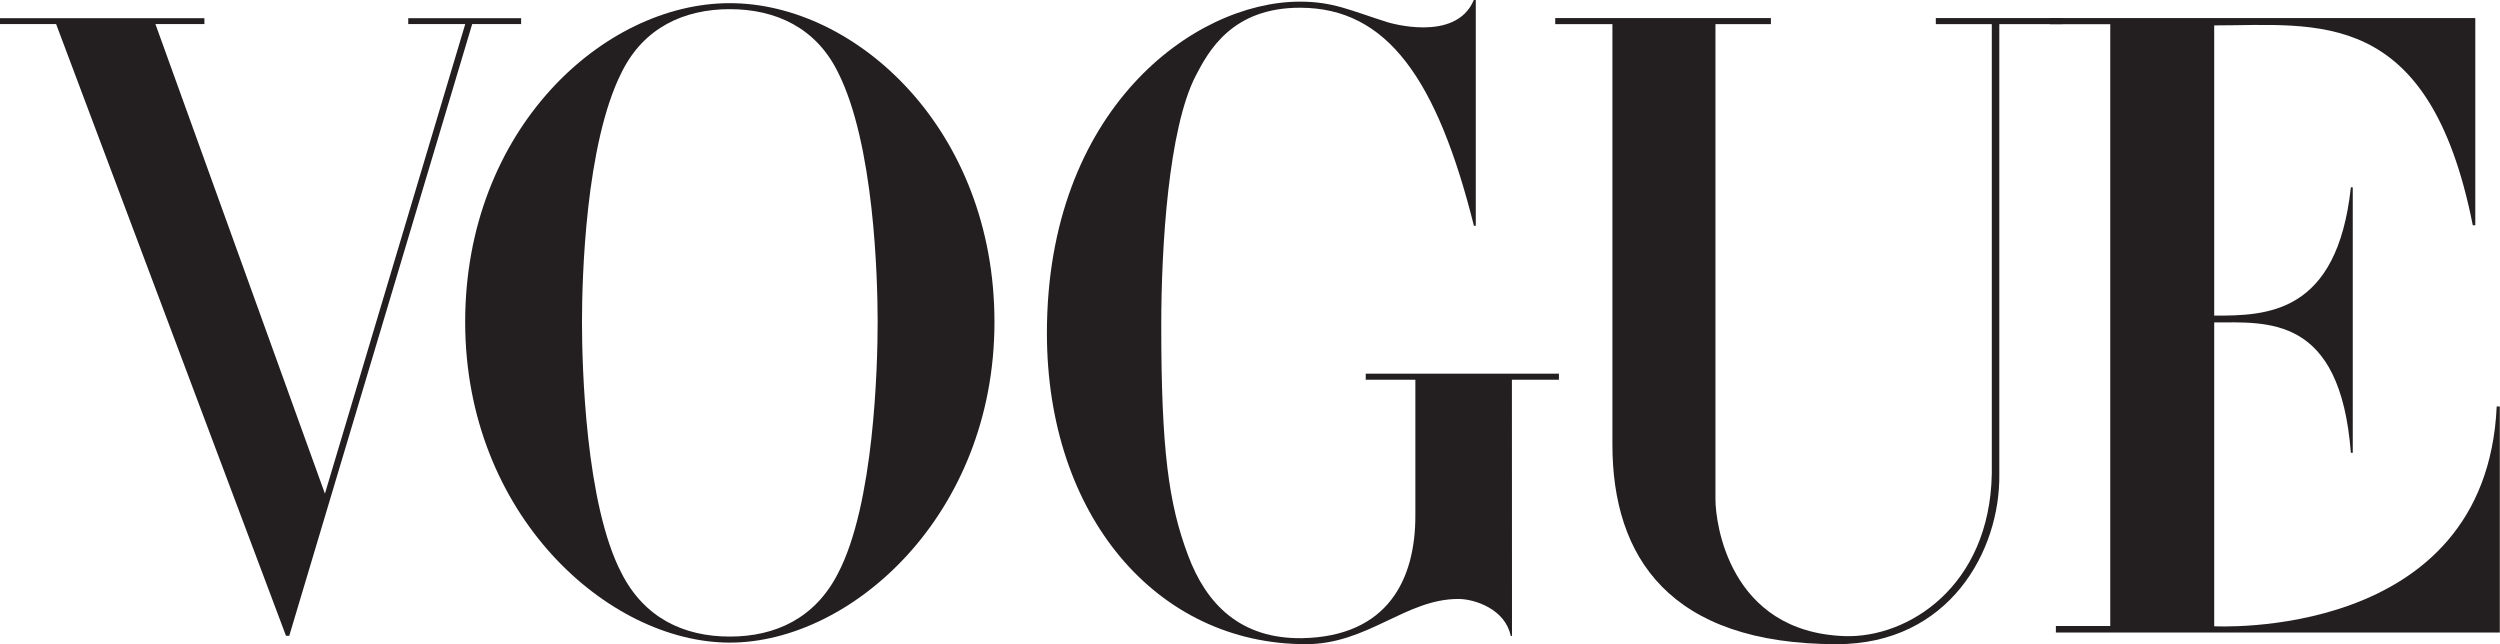
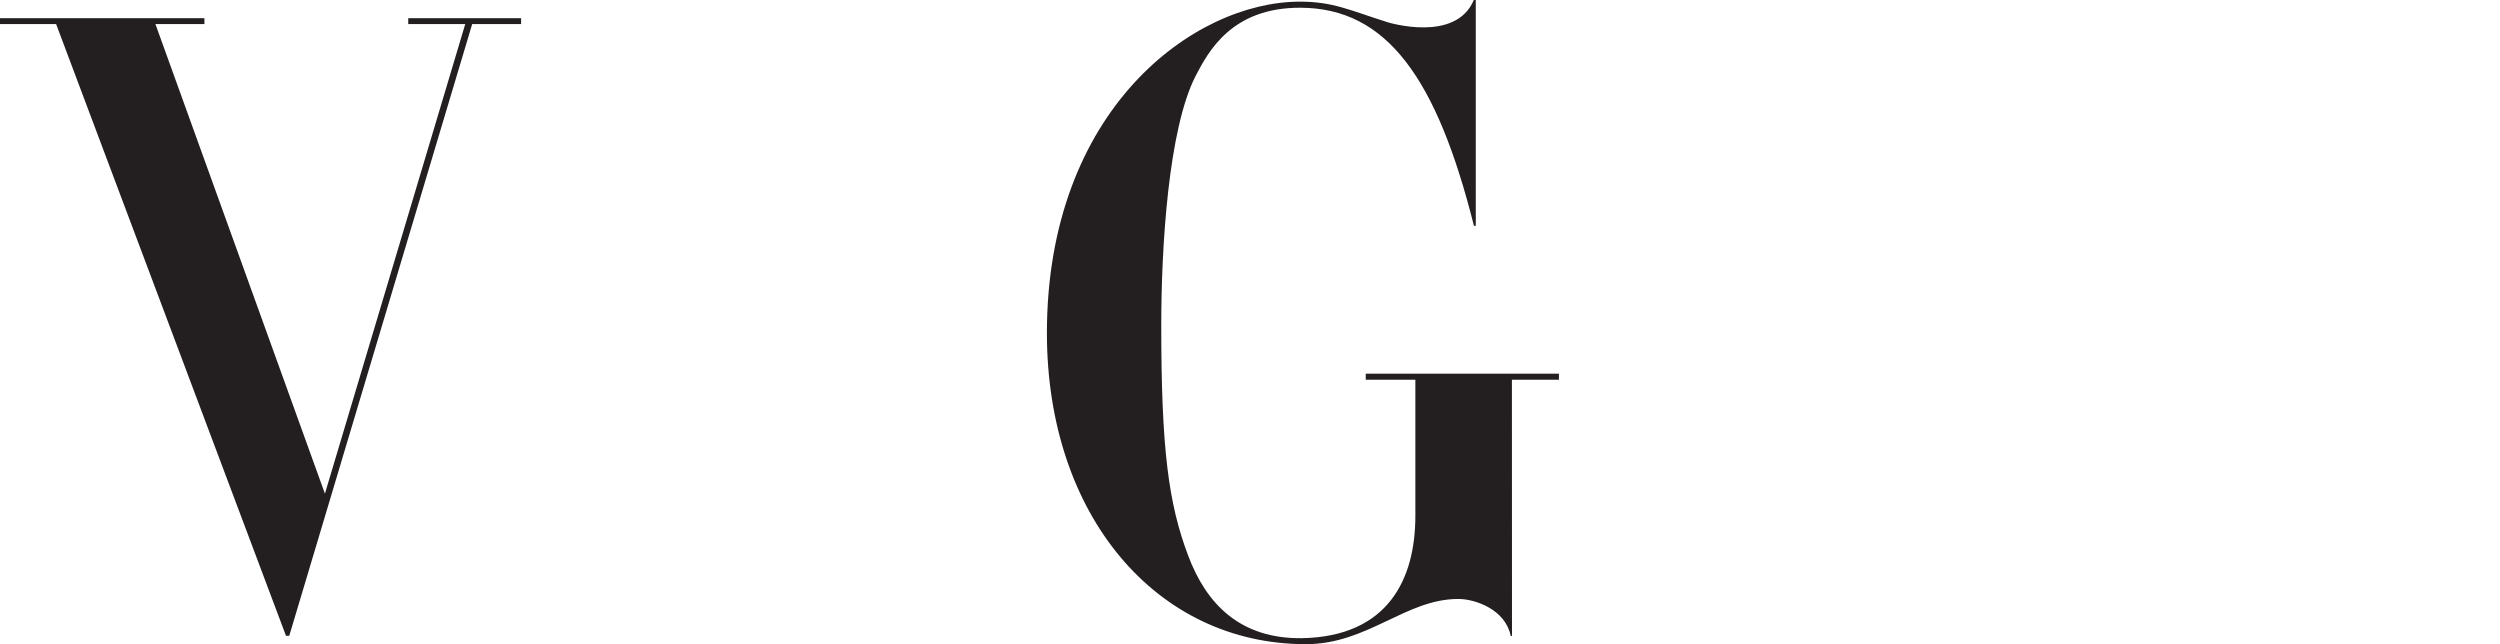
<svg xmlns="http://www.w3.org/2000/svg" viewBox="0 0 608.22 156.72" data-name="LOGO A" id="LOGO_A">
  <defs>
    <style>.cls-1{fill:#231f20;}</style>
  </defs>
  <title>VOGUE LOGO A</title>
-   <path transform="translate(-5.3 -2.88)" d="M504,8.77H518.7V155.18H505.47v1.58h108v-55h-.75c-2.61,57.45-69.11,53.47-69.11,53.47l.38.07V81.32c13,0,30.64-1.87,33.25,31.72h.46V48.45h-.46c-3.35,31-20.59,31.22-33.25,31.22V9.06c25,0,52.3-4.91,62.91,48.63h.61V7.28H504Z" class="cls-1" />
-   <path transform="translate(-5.3 -2.88)" d="M507.06,8.75V7.28h-30.8V8.75h13.62v109.4c-.5,27.45-20.43,40-35.8,39.49-28.2-1-31.43-27.71-31.43-33.21V8.75h13.49V7.28H383.67V8.75h13.91l0,102.28c0,27.42,13.93,48.57,54.61,48.57,27.28,0,39.8-22.66,39.52-41.45V8.75Z" class="cls-1" />
  <path transform="translate(-5.3 -2.88)" d="M373.13,95.27h11.44V93.79h-47v1.48h12.07V128.4c0,15.33-6.61,29.33-27.55,29.74-15.06.21-23.33-8.32-27.74-20.13-4.77-12.64-6.53-25.9-6.53-55.95,0-19.28,1.76-47.88,8.37-60.72,3.12-6,8.82-16.65,25.53-16.58,21,.09,33.17,17.2,42.17,53.05h.45V2.88h-.48c-4.41,10.57-21,5.4-21,5.4-9.19-2.9-13.23-5-21.31-5C295.61,3.31,260,29.63,260,83.92c0,44.35,26.63,75.68,63,75.68,15.06,0,24.25-11,37.1-11,4.05,0,11.45,2.53,12.74,9h.31Z" class="cls-1" />
-   <path transform="translate(-5.3 -2.88)" d="M218.82,81.22c0,10.58-.83,44.38-9.66,61.18-5.52,10.79-15.08,15.35-26.31,15.35s-20.78-4.56-26.3-15.35c-8.83-16.8-9.66-50.6-9.66-61.18s.83-43.35,9.66-60.77c5.33-10.79,15.08-15.34,26.3-15.34s21,4.55,26.31,15.34c8.83,17.42,9.66,50.19,9.66,60.77m28.42,0c0-46.87-33.67-77.57-64.39-77.57s-64.38,30.7-64.38,77.57,34.77,78,64.38,78,64.39-31.11,64.39-78" class="cls-1" />
  <polygon points="99.32 4.42 99.32 5.85 113.19 5.85 79.05 120.1 37.81 5.85 49.73 5.85 49.73 4.42 0 4.42 0 5.85 13.65 5.85 69.58 154.69 70.37 154.69 114.88 5.85 126.78 5.85 126.78 4.42 99.32 4.42" class="cls-1" />
</svg>